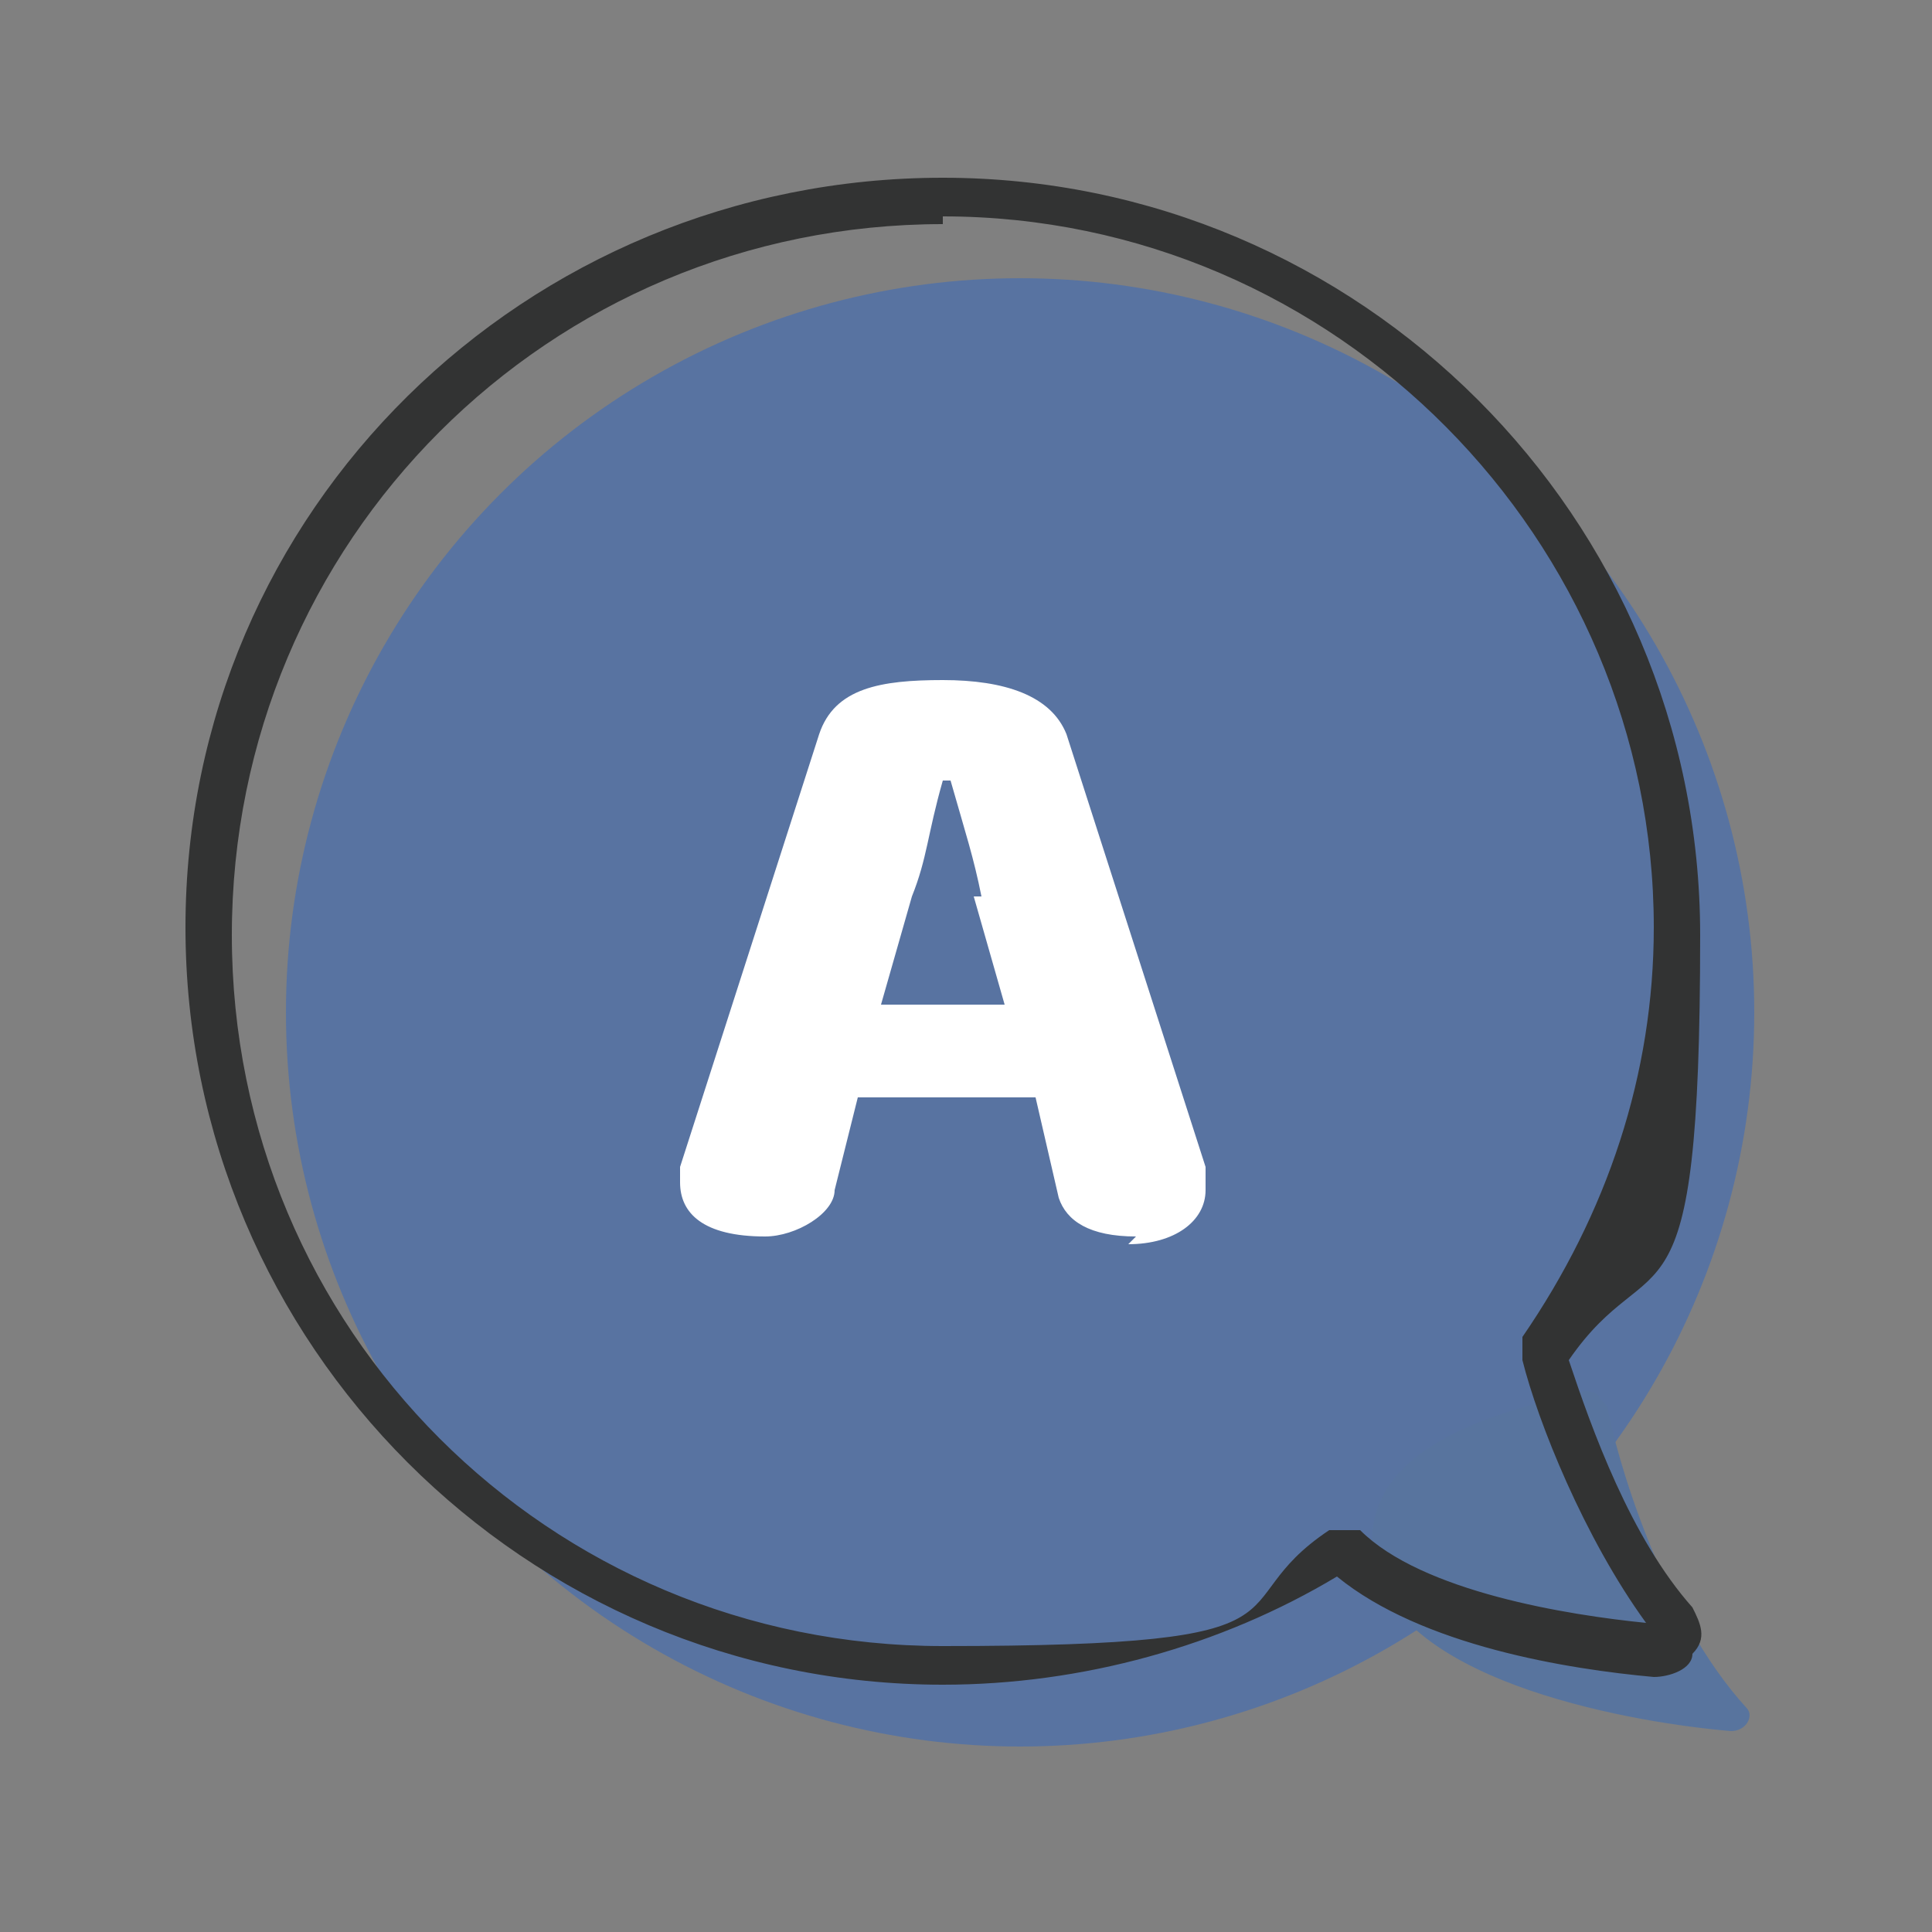
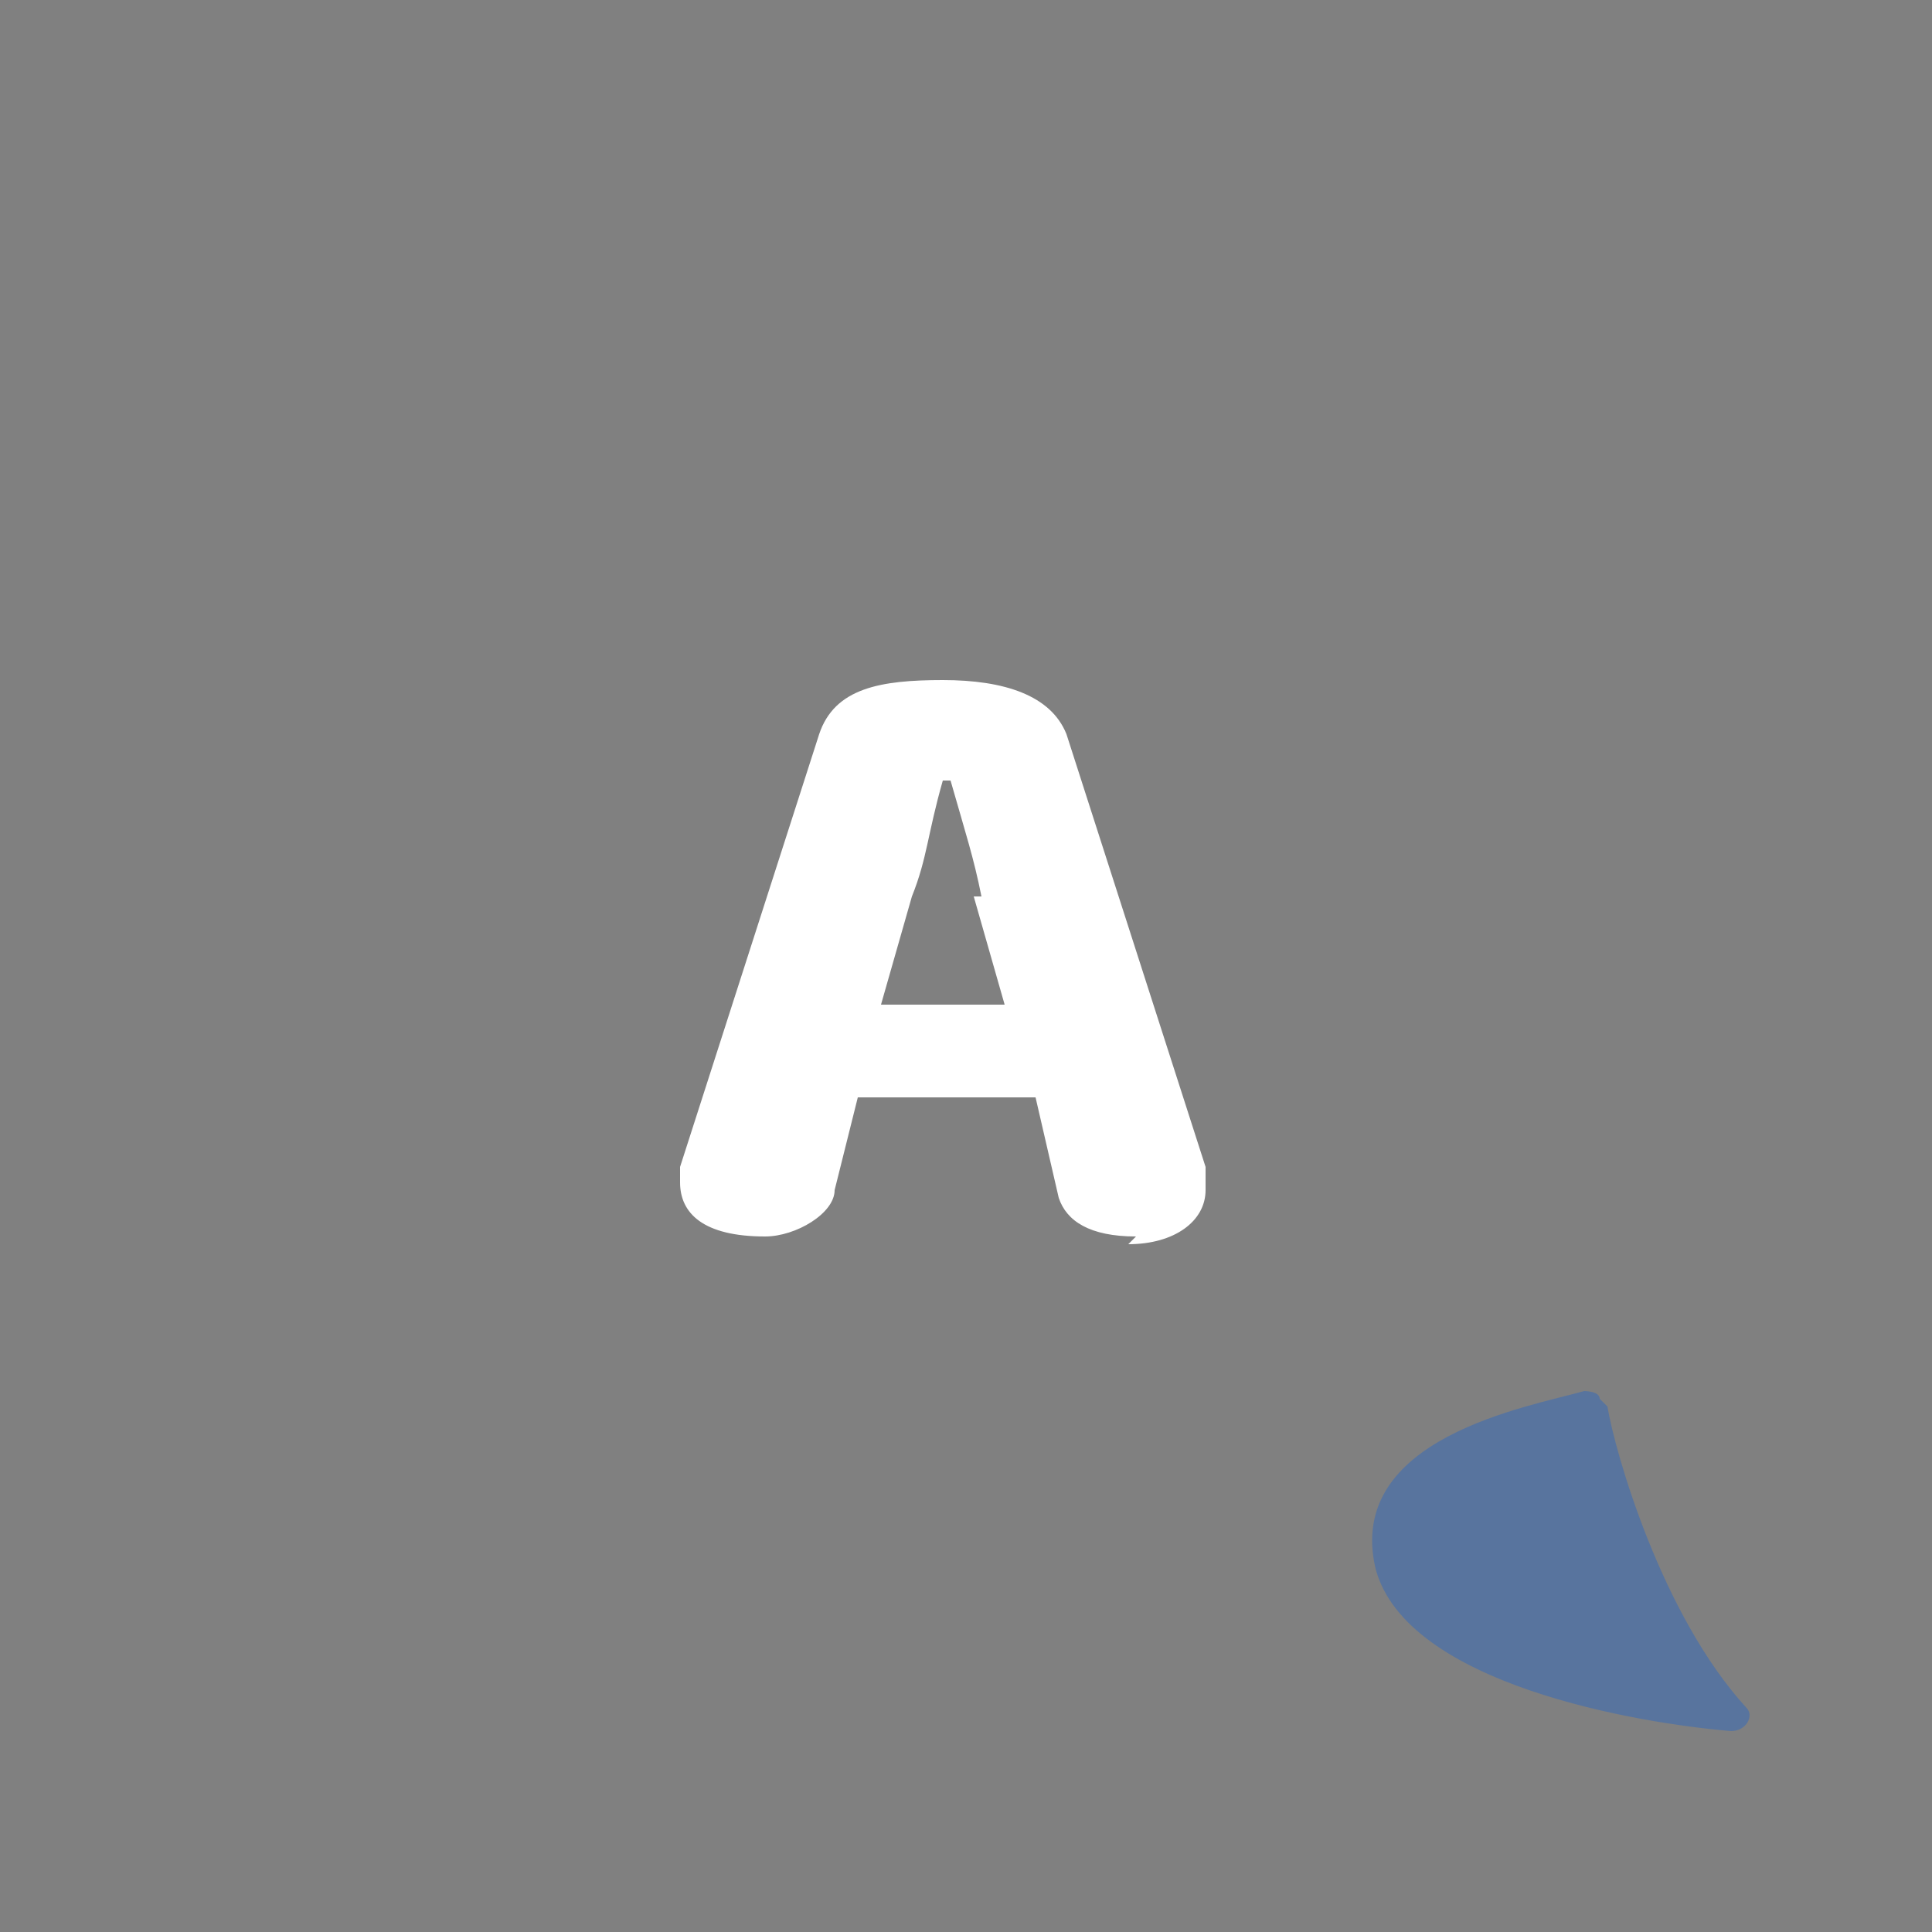
<svg xmlns="http://www.w3.org/2000/svg" id="_レイヤー_1" version="1.1" viewBox="0 0 25 25">
  <rect x="0" y="0" width="25" height="25" fill="#808080" stroke="none" />
  <defs>
    <style>
      .st0 {
        fill: #323333;
      }

      .st1 {
        fill: #d84b4a;
      }

      .st2 {
        fill: #fff;
      }

      .st3 {
        fill: #d84a49;
      }

      .st4 {
        fill: #5873a1;
      }

      .st5 {
        display: none;
      }

      .st6 {
        fill: #58749e;
      }
    </style>
  </defs>
  <g class="st5">
    <g>
      <circle class="st3" cx="13.3" cy="13.2" r="9.5" transform="translate(-1.9 2.3) rotate(-9.2)" />
      <path class="st1" d="M5.7,18.3c-.1.6-.7,2.7-1.8,3.9-.1.1,0,.3.2.3,1.2-.1,4.2-.6,4.6-2.1.4-1.7-2-2.1-2.7-2.3,0,0-.2,0-.2.1Z" />
    </g>
-     <path class="st0" d="M12,21.7c-1.8,0-3.6-.5-5.1-1.4-1.1.8-3,1.2-4.1,1.3-.2,0-.4,0-.5-.3,0-.2,0-.4,0-.6.8-.9,1.3-2.4,1.6-3.2-1.1-1.6-1.7-3.5-1.7-5.5C2.3,6.5,6.7,2.2,12,2.2s9.8,4.4,9.8,9.8-4.4,9.8-9.8,9.8ZM6.9,19.6c0,0,.1,0,.2,0,1.5,1,3.2,1.5,5,1.5,5,0,9.2-4.1,9.2-9.2S17.1,2.8,12,2.8,2.9,6.9,2.9,11.9s.6,3.8,1.7,5.3c0,0,0,.2,0,.3-.2.8-.7,2.3-1.6,3.4,1-.1,2.8-.4,3.7-1.2,0,0,.1,0,.2,0Z" />
    <path class="st2" d="M14.6,14.9l.7.5c.3.2.4.3.4.6s-.4.8-.8.8-.3,0-.5-.2l-1.2-1.1c-.4.1-.8.2-1.2.2-2.3,0-3.8-1.2-3.8-3.7s1.5-3.7,3.8-3.7,3.8,1.2,3.8,3.7-.5,2.4-1.3,3ZM13.9,11.9c0-1.9-.9-2.5-1.8-2.5h0c-.9,0-1.8.6-1.8,2.5s.9,2.5,1.8,2.5,1.8-.6,1.8-2.5h0Z" />
  </g>
  <g>
    <g>
-       <circle class="st4" cx="13.2" cy="13.1" r="9.5" />
      <path class="st6" d="M20.8,18.2c.1.6.7,2.7,1.8,3.9.1.1,0,.3-.2.3-1.2-.1-4.2-.6-4.6-2.1-.4-1.7,2-2.1,2.7-2.3,0,0,.2,0,.2.1Z" />
    </g>
-     <path class="st0" d="M12.2,21.8c-5.4,0-9.8-4.4-9.8-9.8S6.8,2.3,12.2,2.3s9.8,4.4,9.8,9.8-.6,3.9-1.7,5.5c.3.9.8,2.3,1.6,3.2.1.2.2.4,0,.6,0,.2-.3.3-.5.3-1.1-.1-3-.4-4.1-1.3-1.5.9-3.3,1.4-5.1,1.4ZM21.4,21.2h0,0ZM12.2,2.9C7.1,2.9,3,7,3,12.1s4.1,9.2,9.2,9.2,3.5-.5,5-1.5c.1,0,.3,0,.4,0,.8.8,2.7,1.1,3.7,1.2-.8-1.1-1.4-2.6-1.6-3.4,0,0,0-.2,0-.3,1.1-1.6,1.7-3.4,1.7-5.3,0-5-4.1-9.2-9.2-9.2Z" />
    <path class="st2" d="M14.7,16c-.6,0-.9-.2-1-.5l-.3-1.3h-2.3l-.3,1.2c0,.3-.5.6-.9.6-.8,0-1.1-.3-1.1-.7s0-.2,0-.2l1.8-5.6c.2-.6.8-.7,1.6-.7s1.4.2,1.6.7l1.8,5.6c0,0,0,.2,0,.3,0,.4-.4.7-1,.7ZM12.7,11.6c-.1-.5-.2-.8-.4-1.5h-.1c-.2.7-.2,1-.4,1.5l-.4,1.4h1.6l-.4-1.4Z" />
  </g>
</svg>